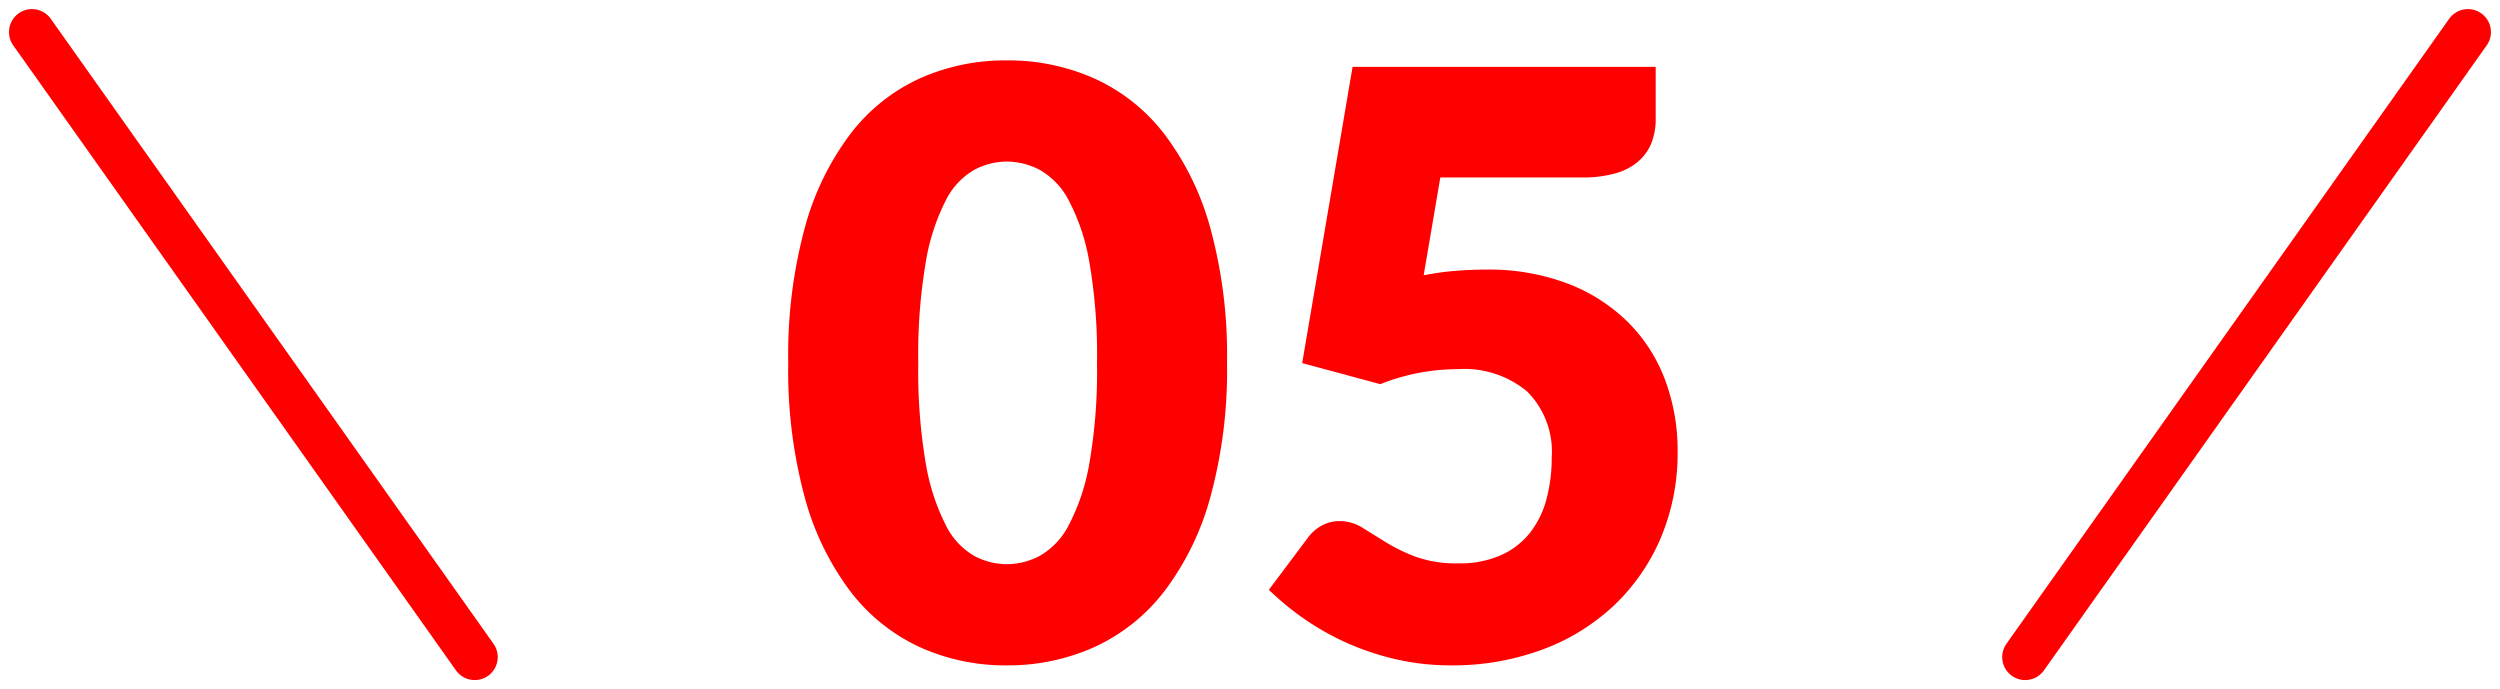
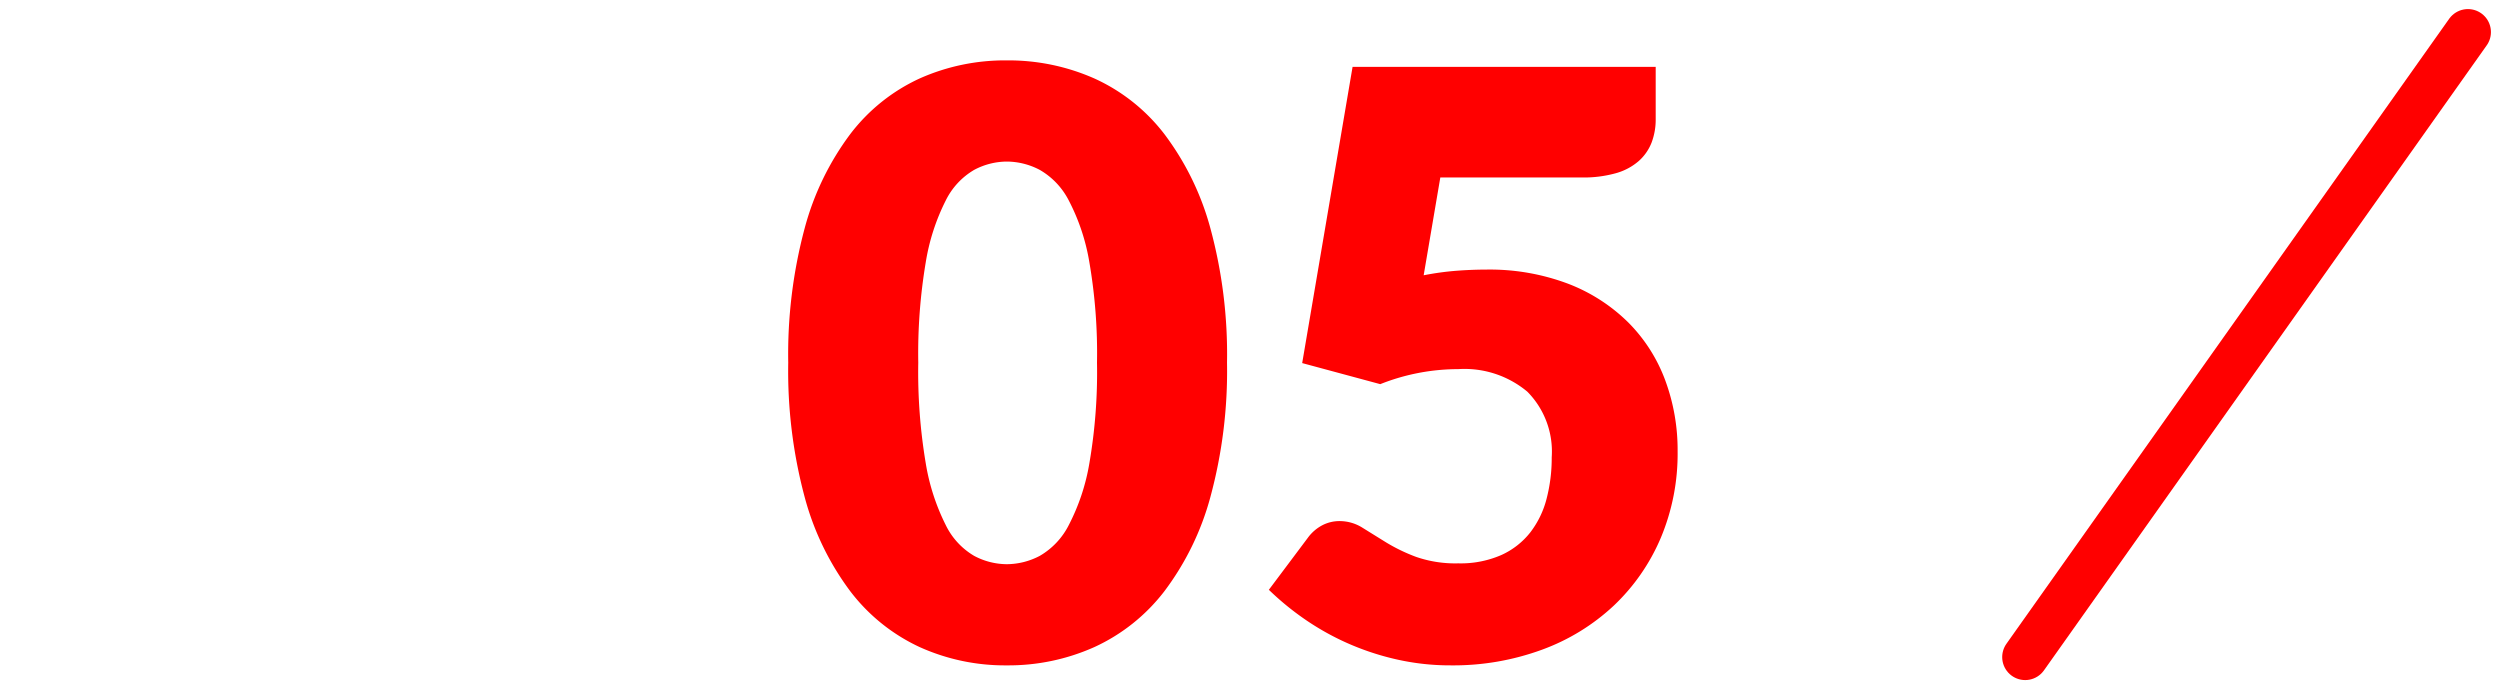
<svg xmlns="http://www.w3.org/2000/svg" width="163.06" height="44.947" viewBox="0 0 163.06 44.947">
  <g id="グループ_7234" data-name="グループ 7234" transform="translate(-2061.909 -8246.526)">
    <path id="パス_333" data-name="パス 333" d="M-1.06-19.319a31.4,31.4,0,0,1-1.087,8.771A18,18,0,0,1-5.154-4.4,12.13,12.13,0,0,1-9.712-.769,13.7,13.7,0,0,1-15.423.424,13.515,13.515,0,0,1-21.107-.769,12.078,12.078,0,0,1-25.625-4.4a17.978,17.978,0,0,1-2.981-6.148,31.765,31.765,0,0,1-1.073-8.771,31.765,31.765,0,0,1,1.073-8.772,17.978,17.978,0,0,1,2.981-6.148,11.956,11.956,0,0,1,4.518-3.617,13.644,13.644,0,0,1,5.684-1.179,13.826,13.826,0,0,1,5.711,1.179,12.007,12.007,0,0,1,4.558,3.617A18,18,0,0,1-2.146-28.09,31.4,31.4,0,0,1-1.06-19.319Zm-8.48,0a35,35,0,0,0-.5-6.559,13.445,13.445,0,0,0-1.338-4.015,4.852,4.852,0,0,0-1.895-2,4.662,4.662,0,0,0-2.147-.543,4.583,4.583,0,0,0-2.133.543,4.734,4.734,0,0,0-1.855,2,13.794,13.794,0,0,0-1.3,4.015,35.92,35.92,0,0,0-.49,6.559,35.878,35.878,0,0,0,.49,6.572,13.979,13.979,0,0,0,1.3,4.015,4.724,4.724,0,0,0,1.855,2.014,4.583,4.583,0,0,0,2.133.543,4.662,4.662,0,0,0,2.147-.543,4.841,4.841,0,0,0,1.895-2.014,13.624,13.624,0,0,0,1.338-4.015A34.956,34.956,0,0,0-9.54-19.319Zm21.306-5.7a18.581,18.581,0,0,1,2.093-.291q1.007-.079,1.961-.08a14.482,14.482,0,0,1,5.38.927,11.342,11.342,0,0,1,3.922,2.531,10.508,10.508,0,0,1,2.4,3.763,13.086,13.086,0,0,1,.808,4.624,14.175,14.175,0,0,1-1.1,5.658,13.151,13.151,0,0,1-3.061,4.412A13.753,13.753,0,0,1,19.491-.6,16.792,16.792,0,0,1,13.542.424a15.808,15.808,0,0,1-3.591-.4A17.3,17.3,0,0,1,6.744-1.047,17.154,17.154,0,0,1,3.975-2.61,18.306,18.306,0,0,1,1.669-4.505L4.214-7.9a2.766,2.766,0,0,1,.928-.808,2.415,2.415,0,0,1,1.14-.278,2.785,2.785,0,0,1,1.5.437l1.537.954a11.436,11.436,0,0,0,1.948.941,7.791,7.791,0,0,0,2.756.424,6.612,6.612,0,0,0,2.809-.543,5.042,5.042,0,0,0,1.895-1.484,6.067,6.067,0,0,0,1.06-2.2,10.535,10.535,0,0,0,.331-2.69,5.543,5.543,0,0,0-1.59-4.28,6.391,6.391,0,0,0-4.505-1.471,13.781,13.781,0,0,0-5.088.98L3.843-19.292,7.129-38.611H26.9v3.392a4.252,4.252,0,0,1-.265,1.537,3.128,3.128,0,0,1-.835,1.206,3.831,3.831,0,0,1-1.5.8,7.809,7.809,0,0,1-2.226.278H12.852Z" transform="translate(2143 8289.5)" fill="red" />
    <g id="グループ_7233" data-name="グループ 7233" transform="translate(1183.439 7025.5)">
-       <path id="パス_46" data-name="パス 46" d="M885.6,1263.337l-28.878-40.765" transform="translate(23.834 0.546)" fill="none" stroke="red" stroke-linecap="round" stroke-width="3" />
      <path id="パス_47" data-name="パス 47" d="M856.727,1263.337l28.878-40.765" transform="translate(153.834 0.546)" fill="none" stroke="red" stroke-linecap="round" stroke-width="3" />
    </g>
  </g>
</svg>